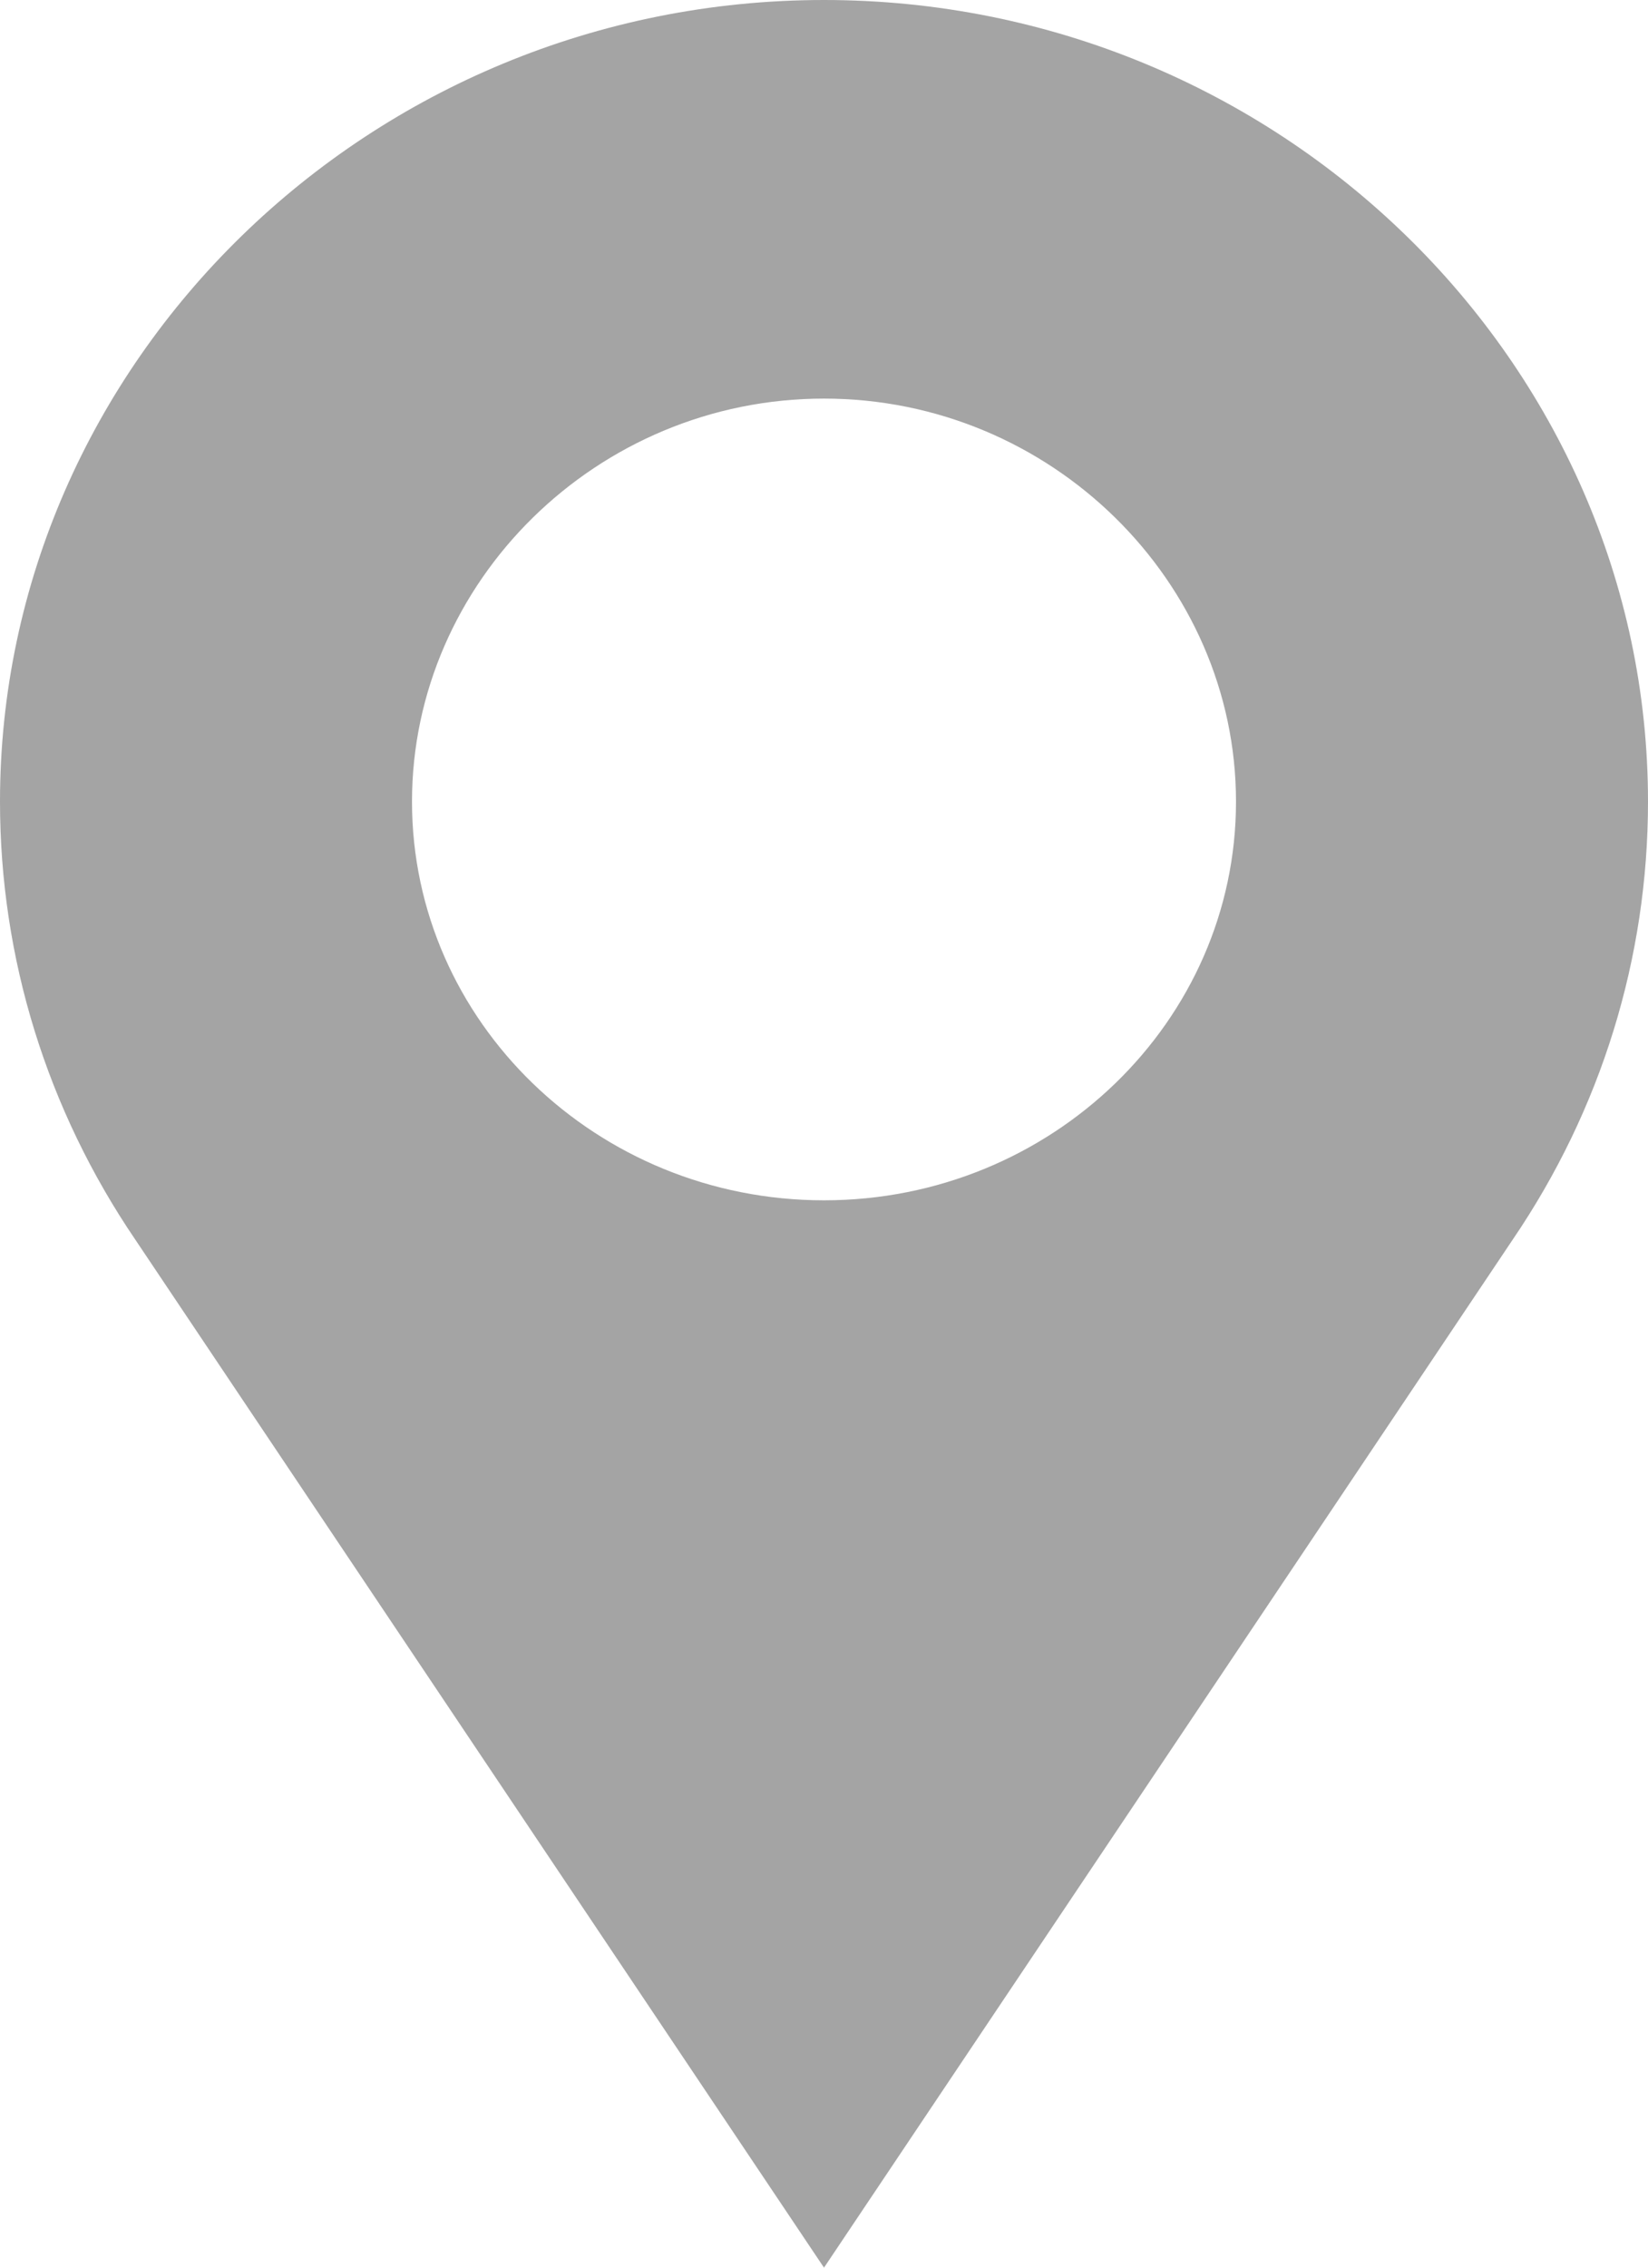
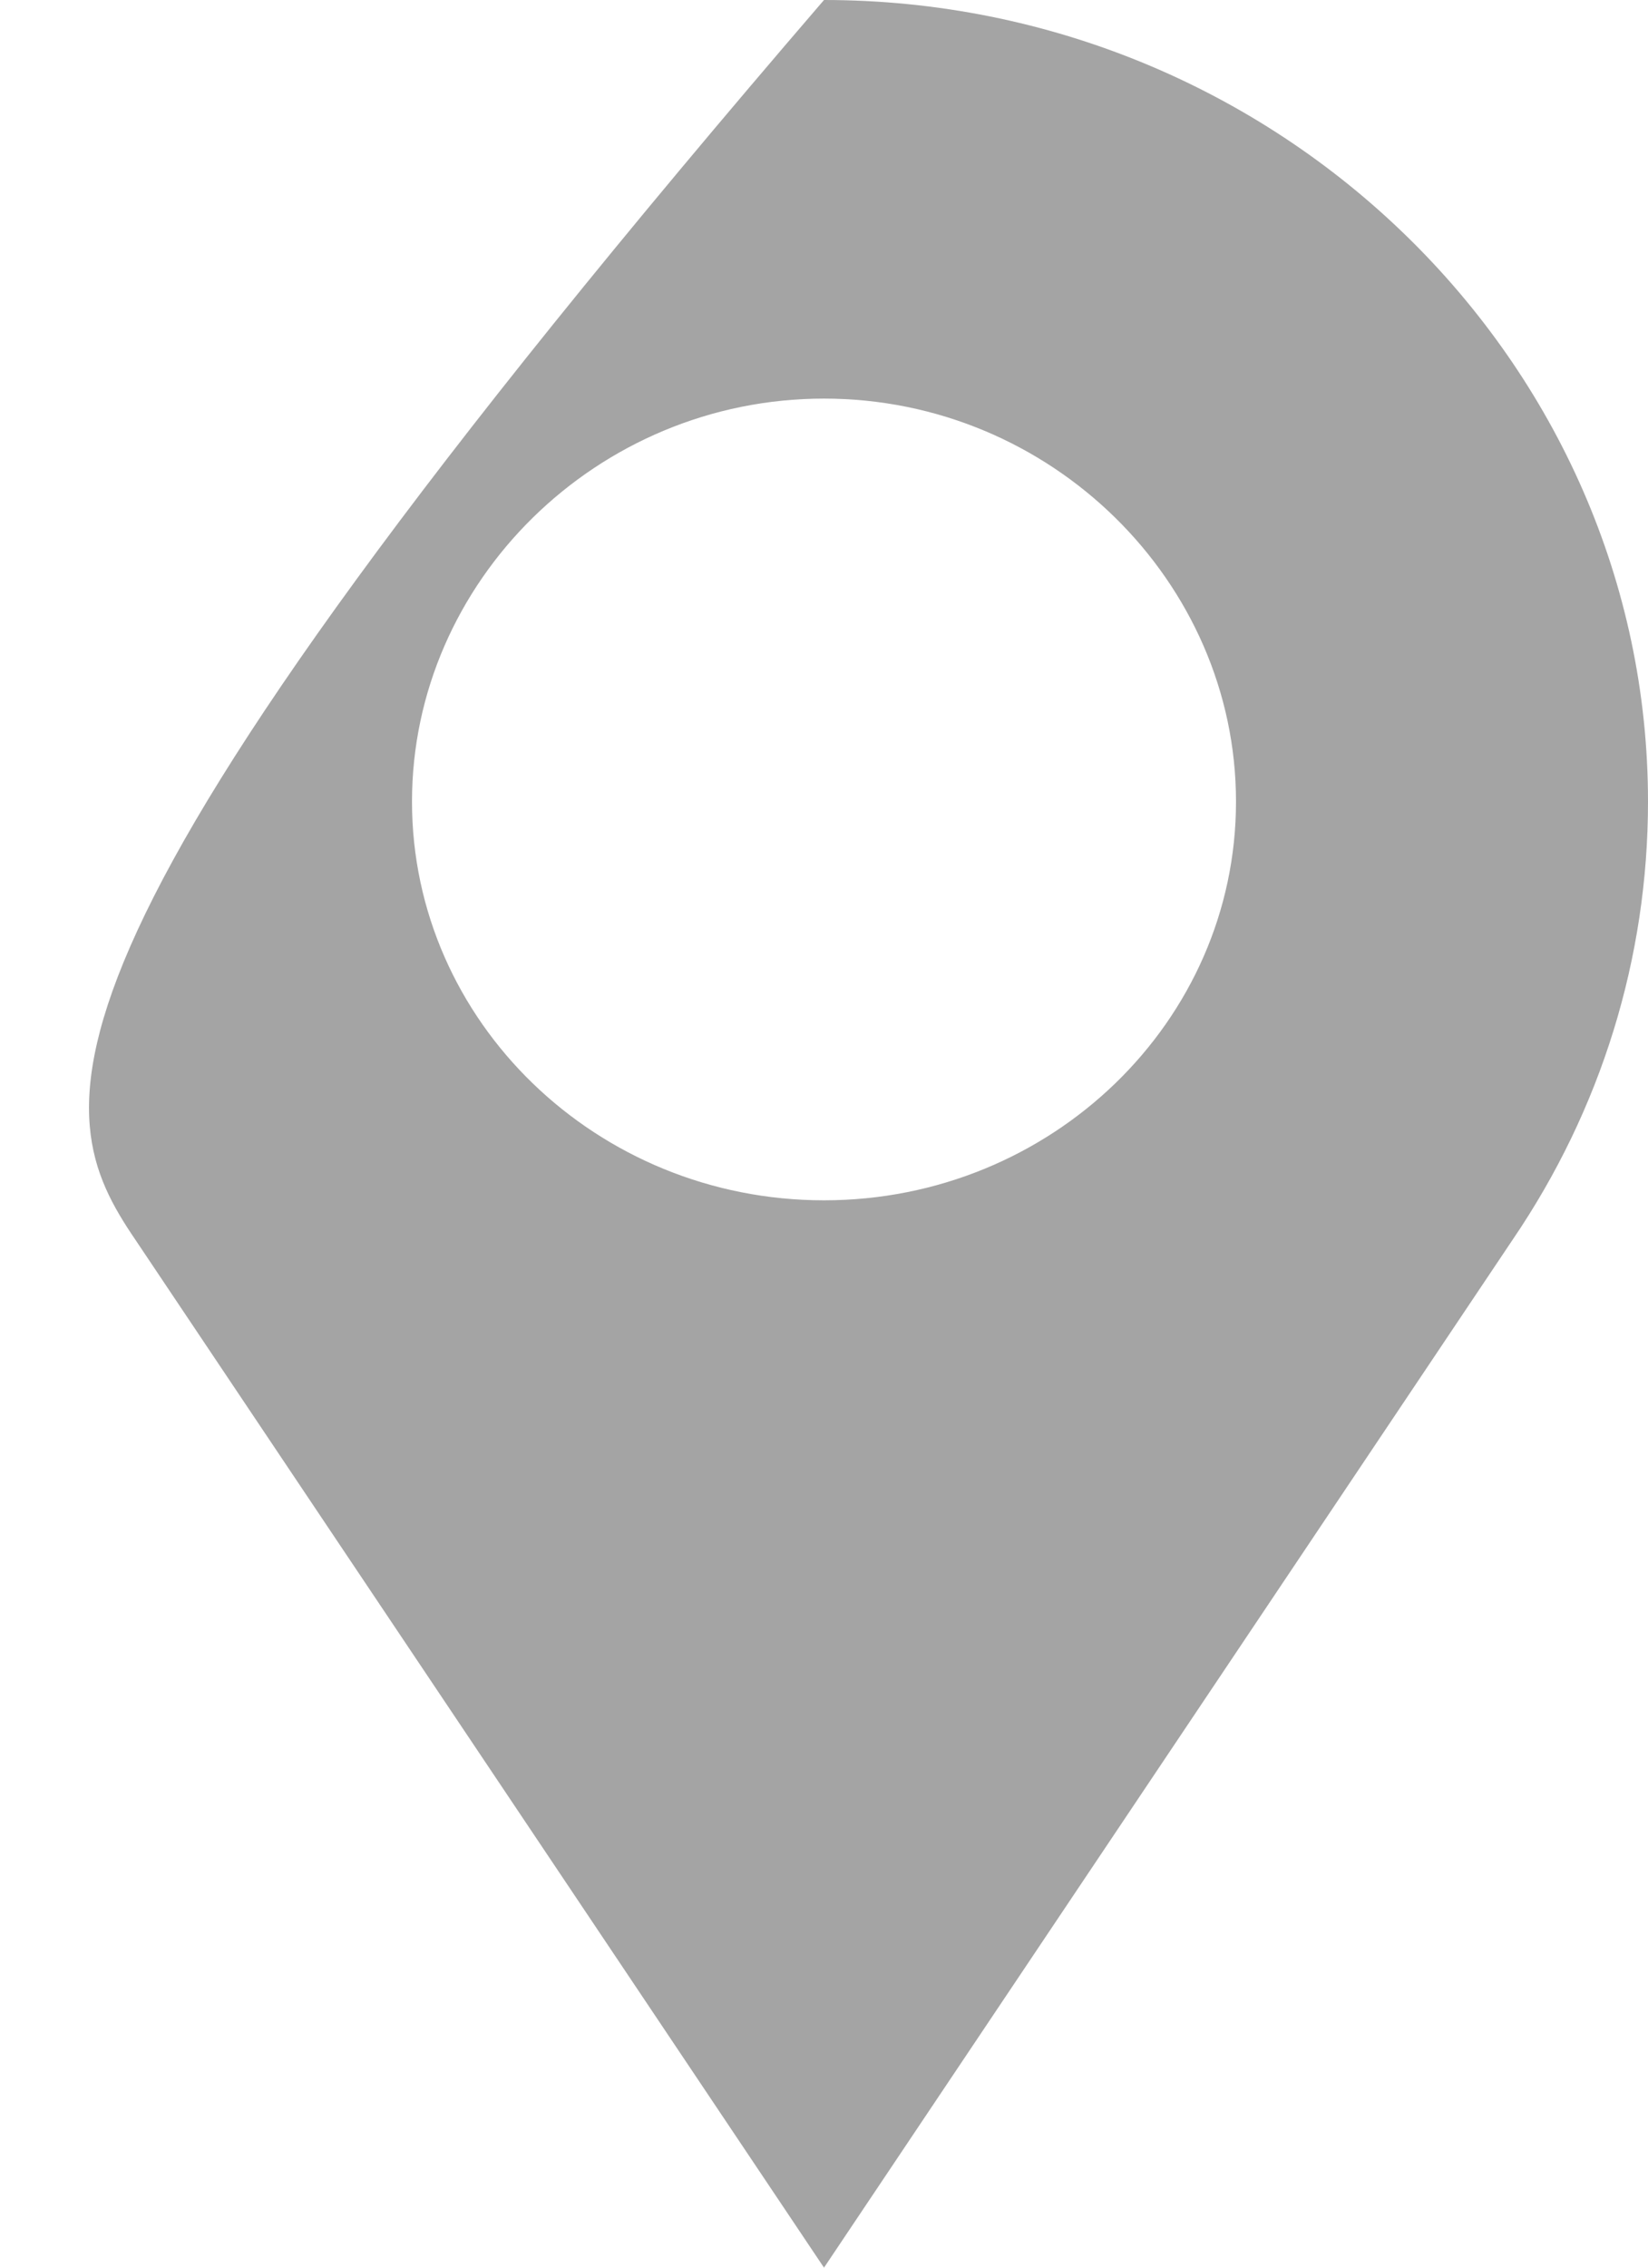
<svg xmlns="http://www.w3.org/2000/svg" width="16" height="22" viewBox="0 0 16 22" fill="none">
-   <path d="M8 0C3.589 0 0 3.512 0 7.777C0 9.294 0.455 10.764 1.314 12.027L8 22L14.686 12.027C15.546 10.764 16 9.294 16 7.777C16 3.512 12.412 0 8 0ZM8 11.645C5.794 11.645 4 9.91 4 7.777C4 5.645 5.794 3.867 8 3.867C10.206 3.867 12 5.645 12 7.777C12 9.91 10.206 11.645 8 11.645Z" fill="#A4A4A4" />
+   <path d="M8 0C0 9.294 0.455 10.764 1.314 12.027L8 22L14.686 12.027C15.546 10.764 16 9.294 16 7.777C16 3.512 12.412 0 8 0ZM8 11.645C5.794 11.645 4 9.91 4 7.777C4 5.645 5.794 3.867 8 3.867C10.206 3.867 12 5.645 12 7.777C12 9.91 10.206 11.645 8 11.645Z" fill="#A4A4A4" />
</svg>